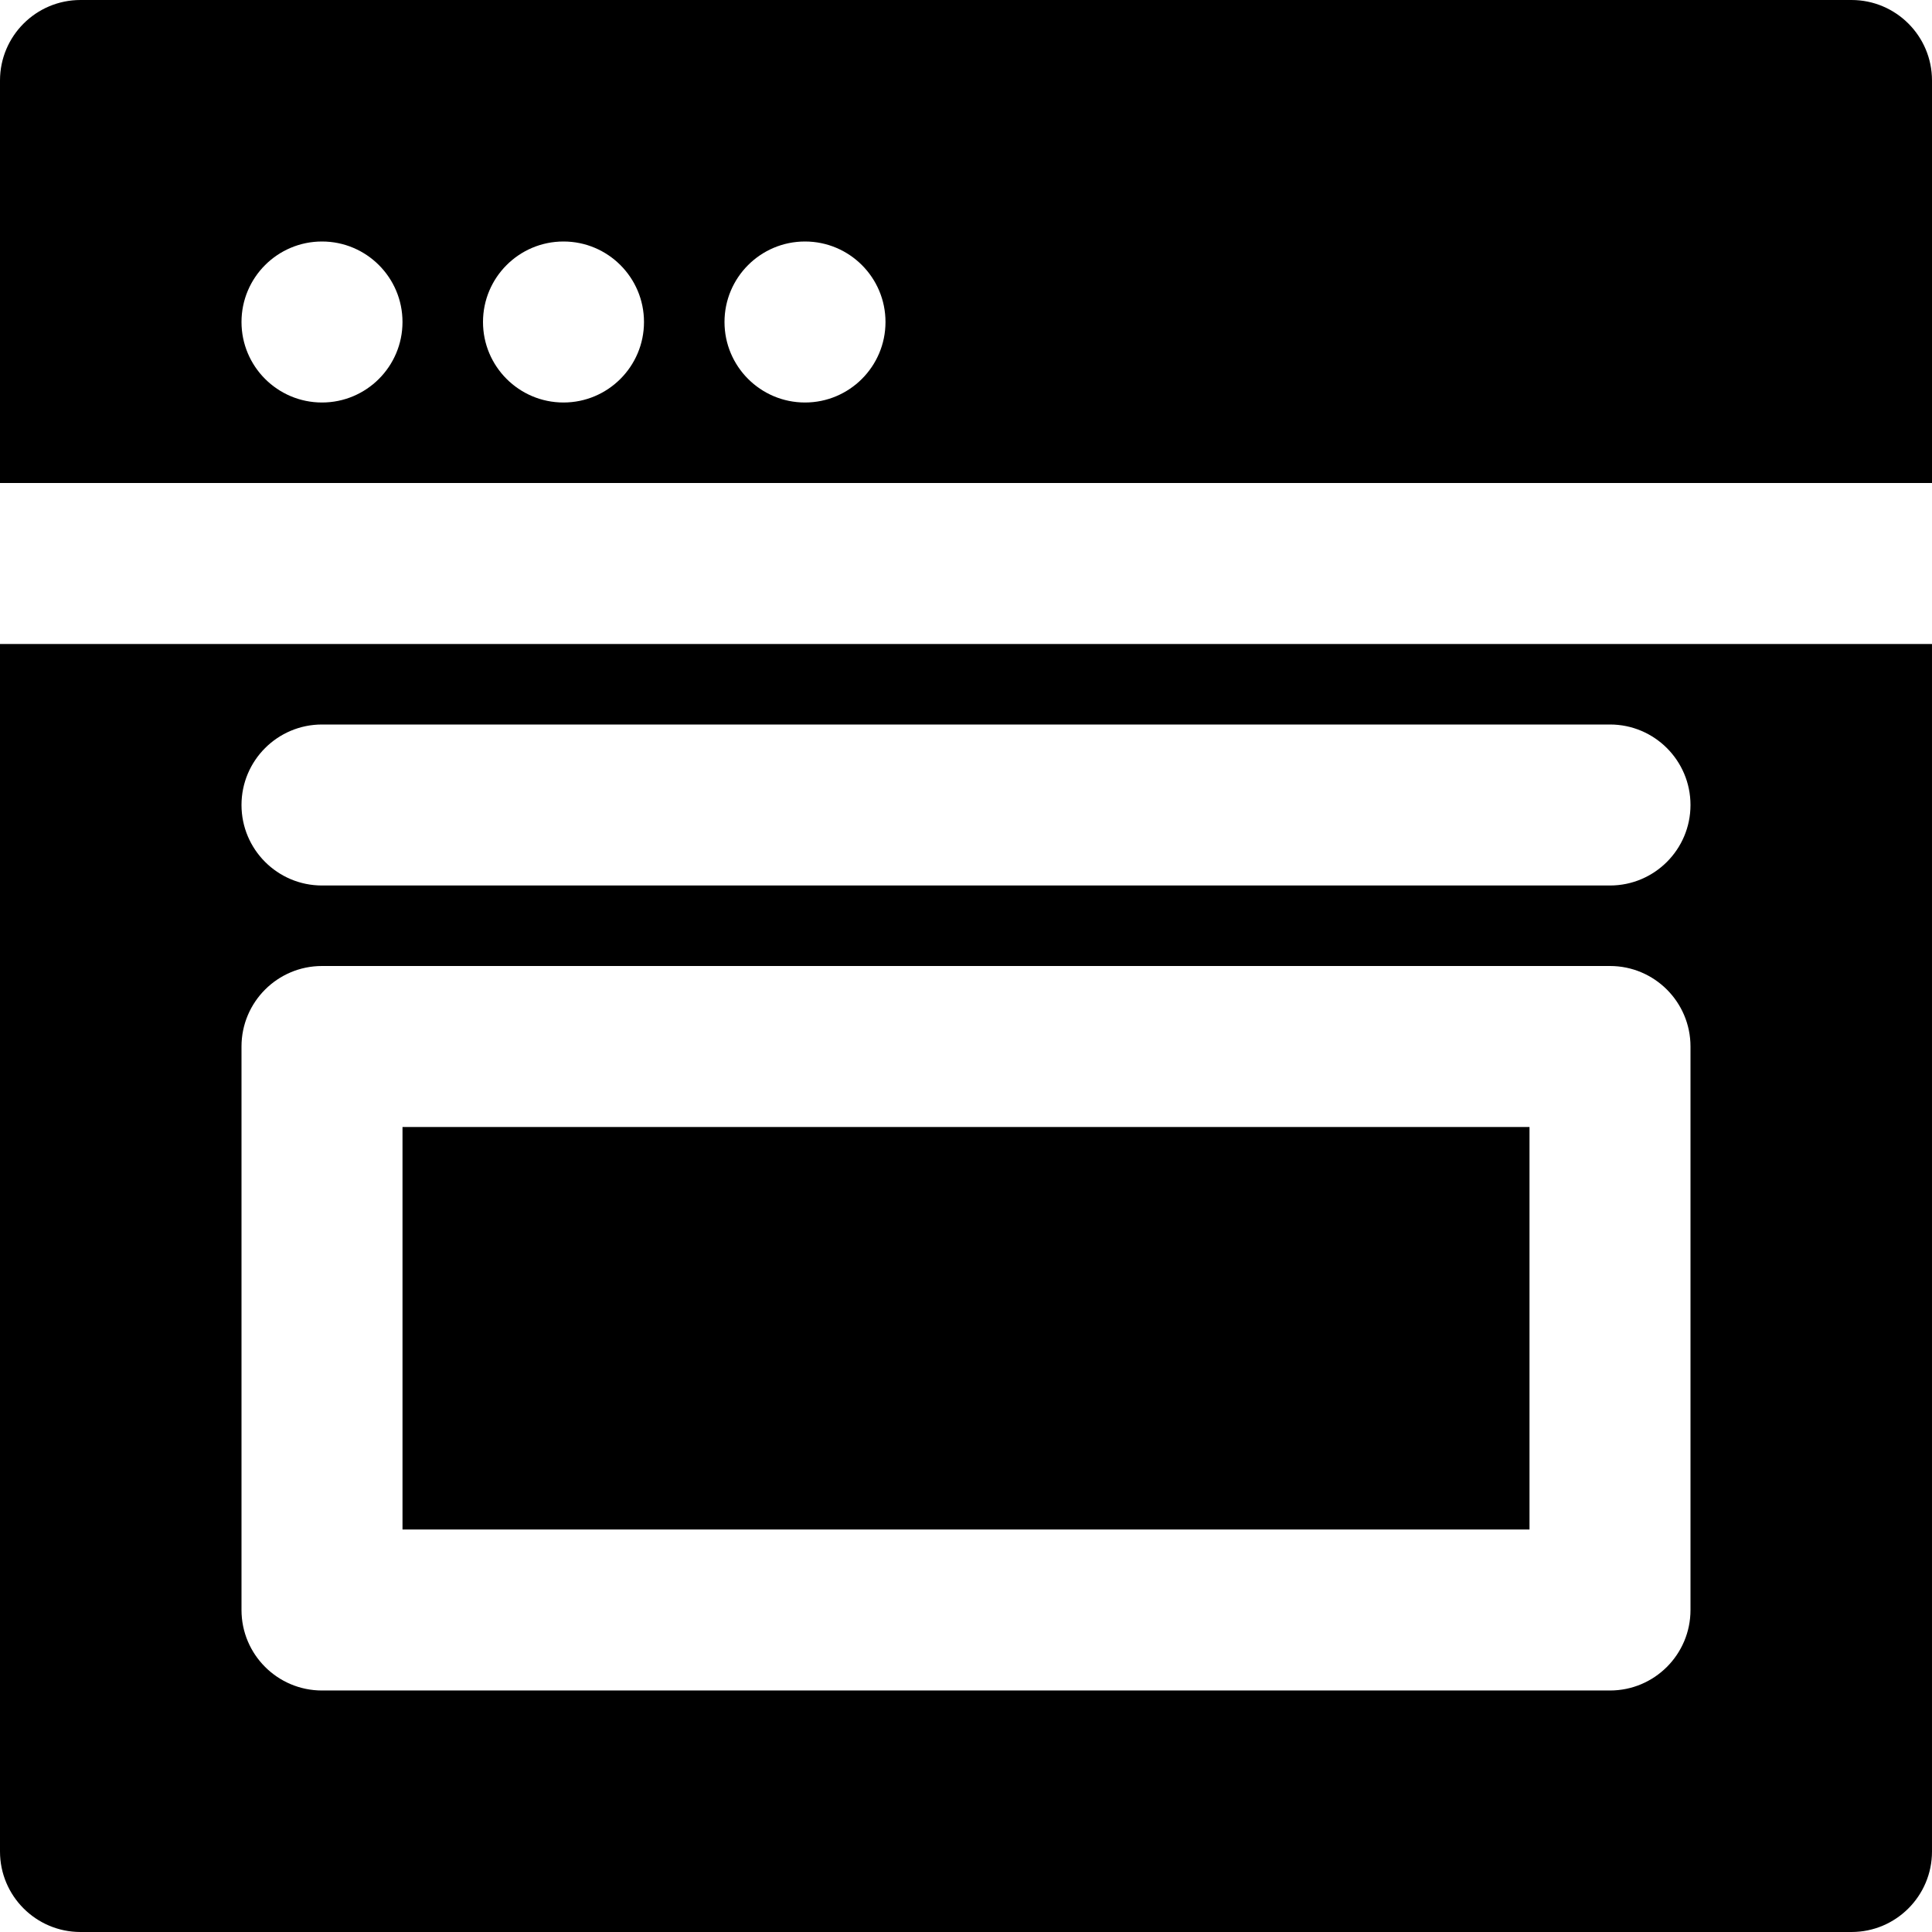
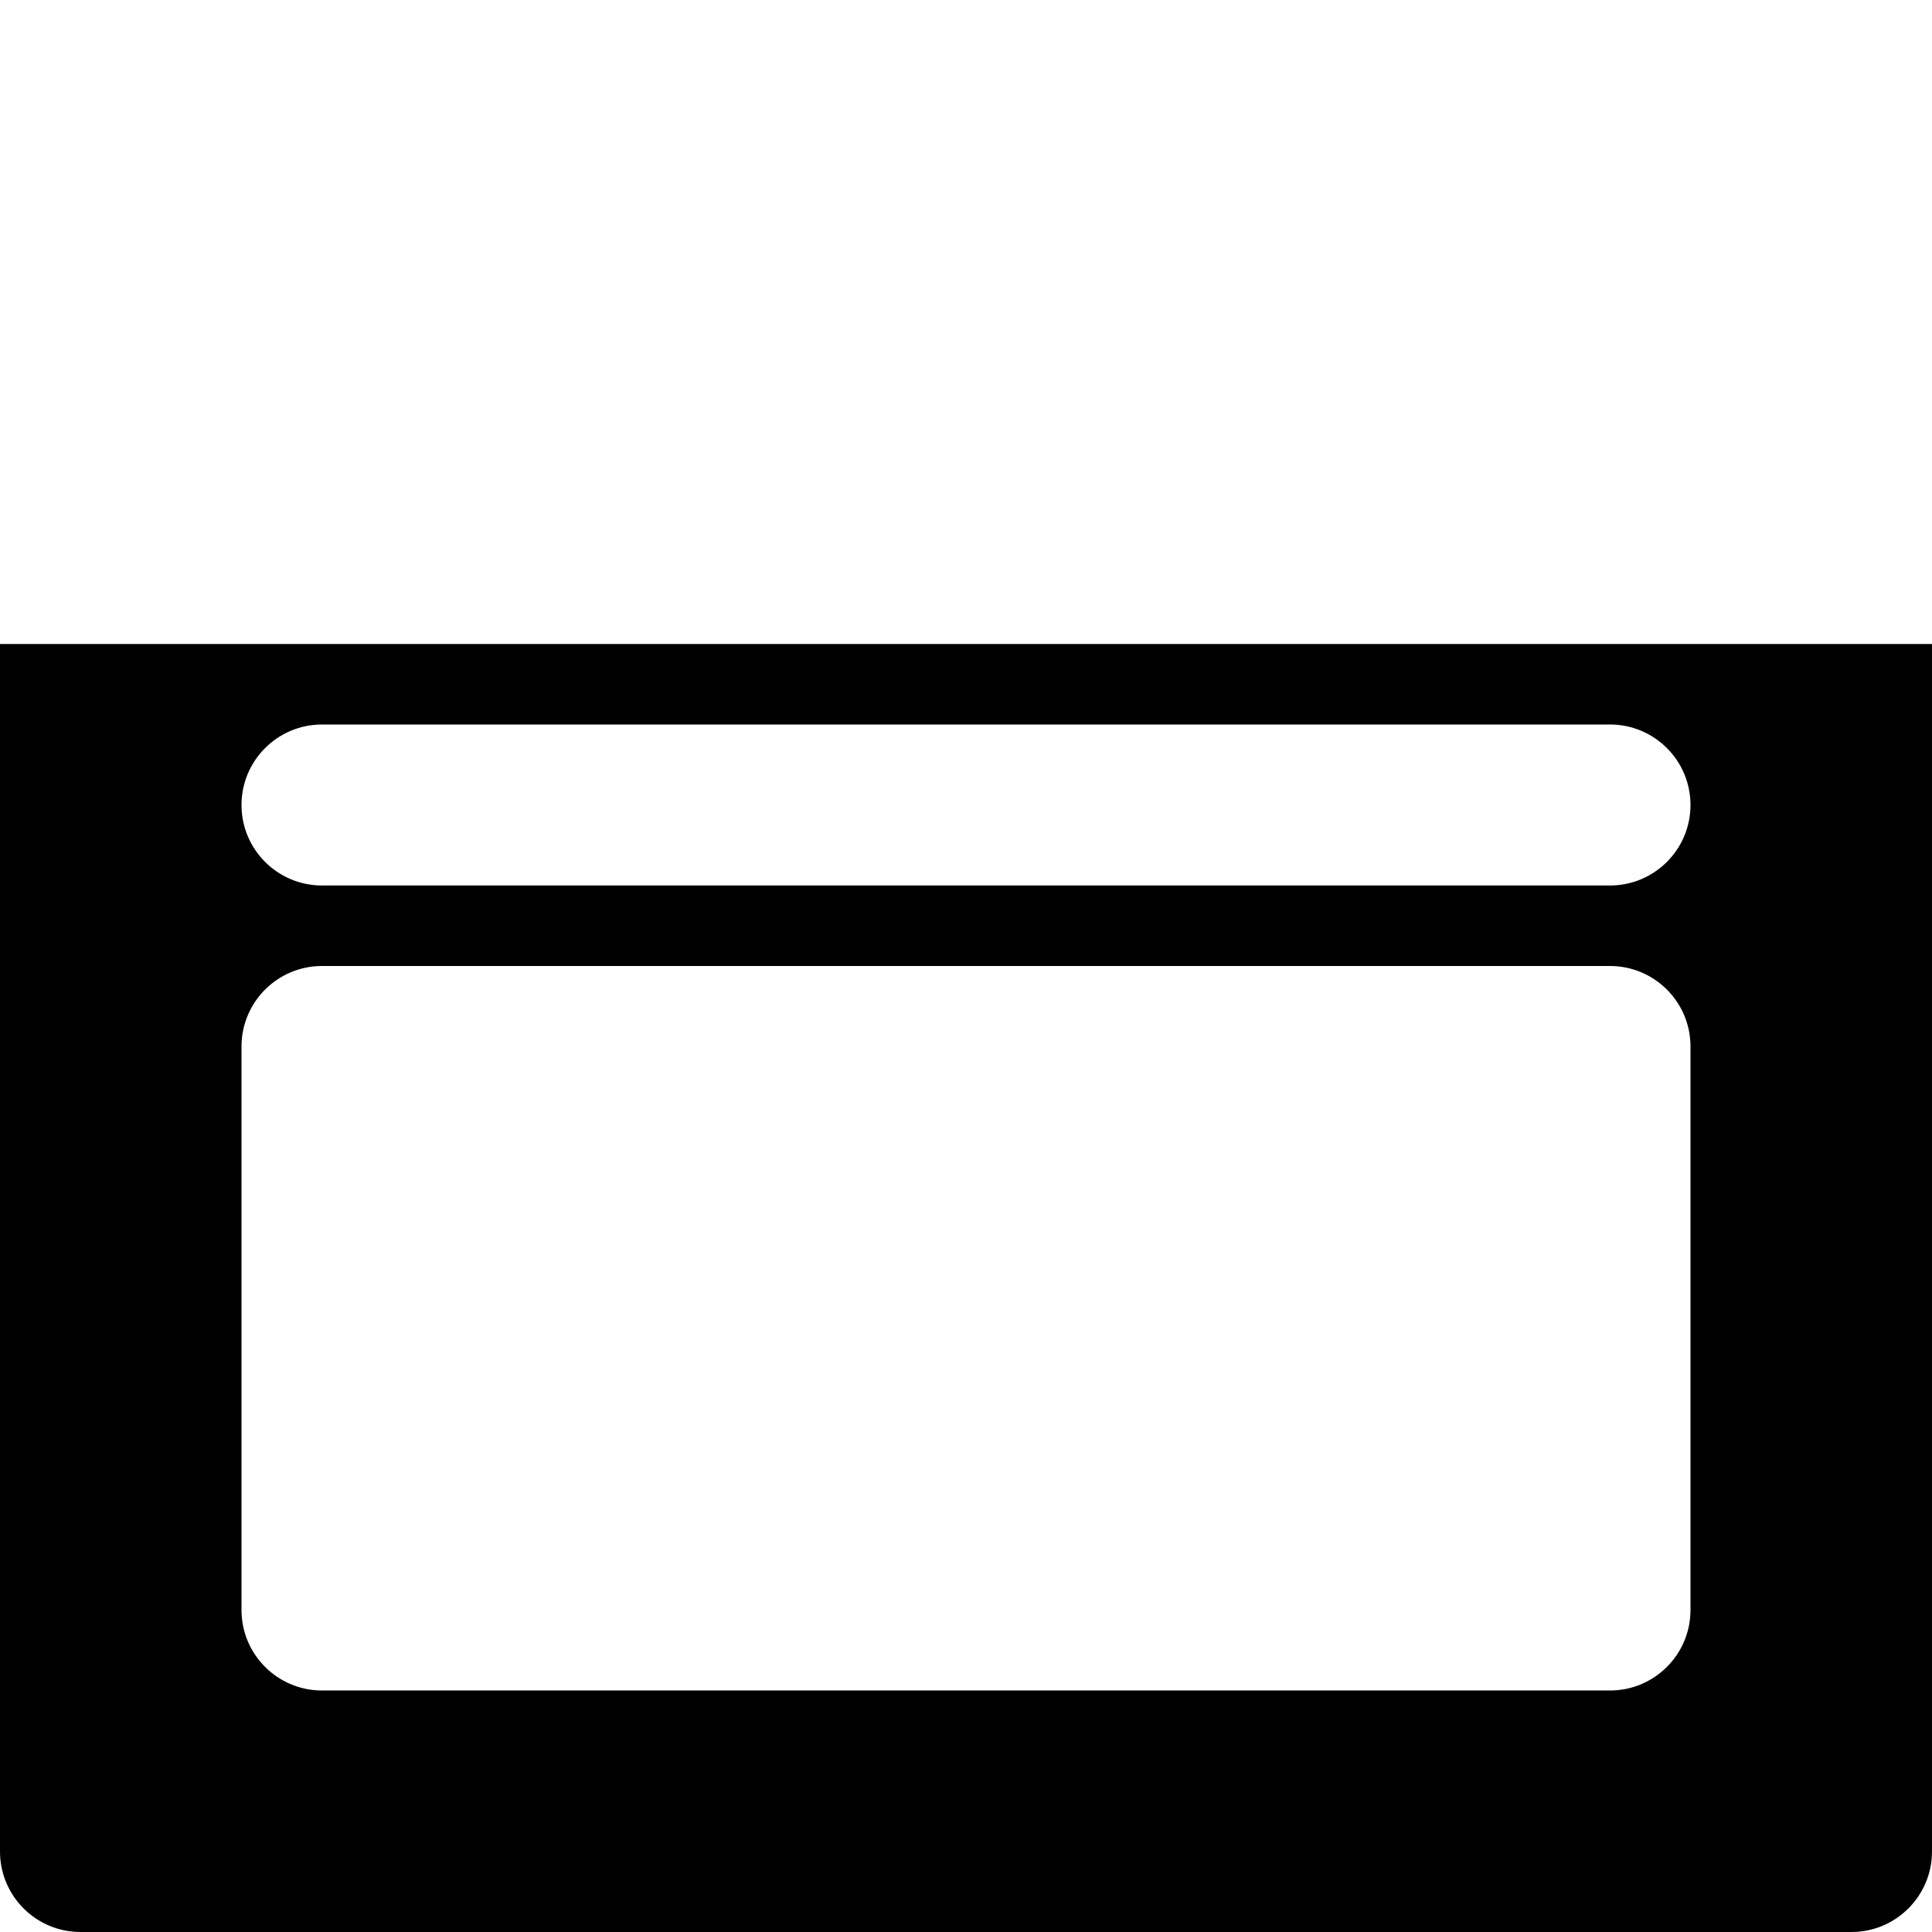
<svg xmlns="http://www.w3.org/2000/svg" version="1.1" id="Layer_1" x="0px" y="0px" viewBox="0 0 512 512" style="enable-background:new 0 0 512 512;" xml:space="preserve">
  <g>
    <g>
      <g>
-         <rect x="106.667" y="298.667" width="298.667" height="106.667" />
-         <path d="M490.667,0H21.333C9.557,0,0,9.557,0,21.333V128h512V21.333C512,9.557,502.443,0,490.667,0z M85.333,106.667     C73.557,106.667,64,97.109,64,85.333S73.557,64,85.333,64s21.333,9.557,21.333,21.333S97.109,106.667,85.333,106.667z      M149.333,106.667c-11.776,0-21.333-9.557-21.333-21.333S137.557,64,149.333,64s21.333,9.557,21.333,21.333     S161.109,106.667,149.333,106.667z M213.333,106.667c-11.776,0-21.333-9.557-21.333-21.333S201.557,64,213.333,64     s21.333,9.557,21.333,21.333S225.109,106.667,213.333,106.667z" />
-         <path d="M0,490.667C0,502.443,9.557,512,21.333,512h469.333c11.776,0,21.333-9.557,21.333-21.333v-320H0V490.667z M85.333,192     h341.333c11.776,0,21.333,9.557,21.333,21.333s-9.557,21.333-21.333,21.333H85.333c-11.776,0-21.333-9.557-21.333-21.333     S73.557,192,85.333,192z M64,277.333C64,265.557,73.557,256,85.333,256h341.333c11.776,0,21.333,9.557,21.333,21.333v149.333     c0,11.776-9.557,21.333-21.333,21.333H85.333C73.557,448,64,438.443,64,426.667V277.333z" />
+         <path d="M0,490.667C0,502.443,9.557,512,21.333,512h469.333c11.776,0,21.333-9.557,21.333-21.333v-320H0V490.667z M85.333,192     h341.333c11.776,0,21.333,9.557,21.333,21.333s-9.557,21.333-21.333,21.333H85.333c-11.776,0-21.333-9.557-21.333-21.333     S73.557,192,85.333,192z M64,277.333C64,265.557,73.557,256,85.333,256h341.333c11.776,0,21.333,9.557,21.333,21.333v149.333     c0,11.776-9.557,21.333-21.333,21.333H85.333C73.557,448,64,438.443,64,426.667z" />
      </g>
    </g>
  </g>
  <g>
</g>
  <g>
</g>
  <g>
</g>
  <g>
</g>
  <g>
</g>
  <g>
</g>
  <g>
</g>
  <g>
</g>
  <g>
</g>
  <g>
</g>
  <g>
</g>
  <g>
</g>
  <g>
</g>
  <g>
</g>
  <g>
</g>
</svg>